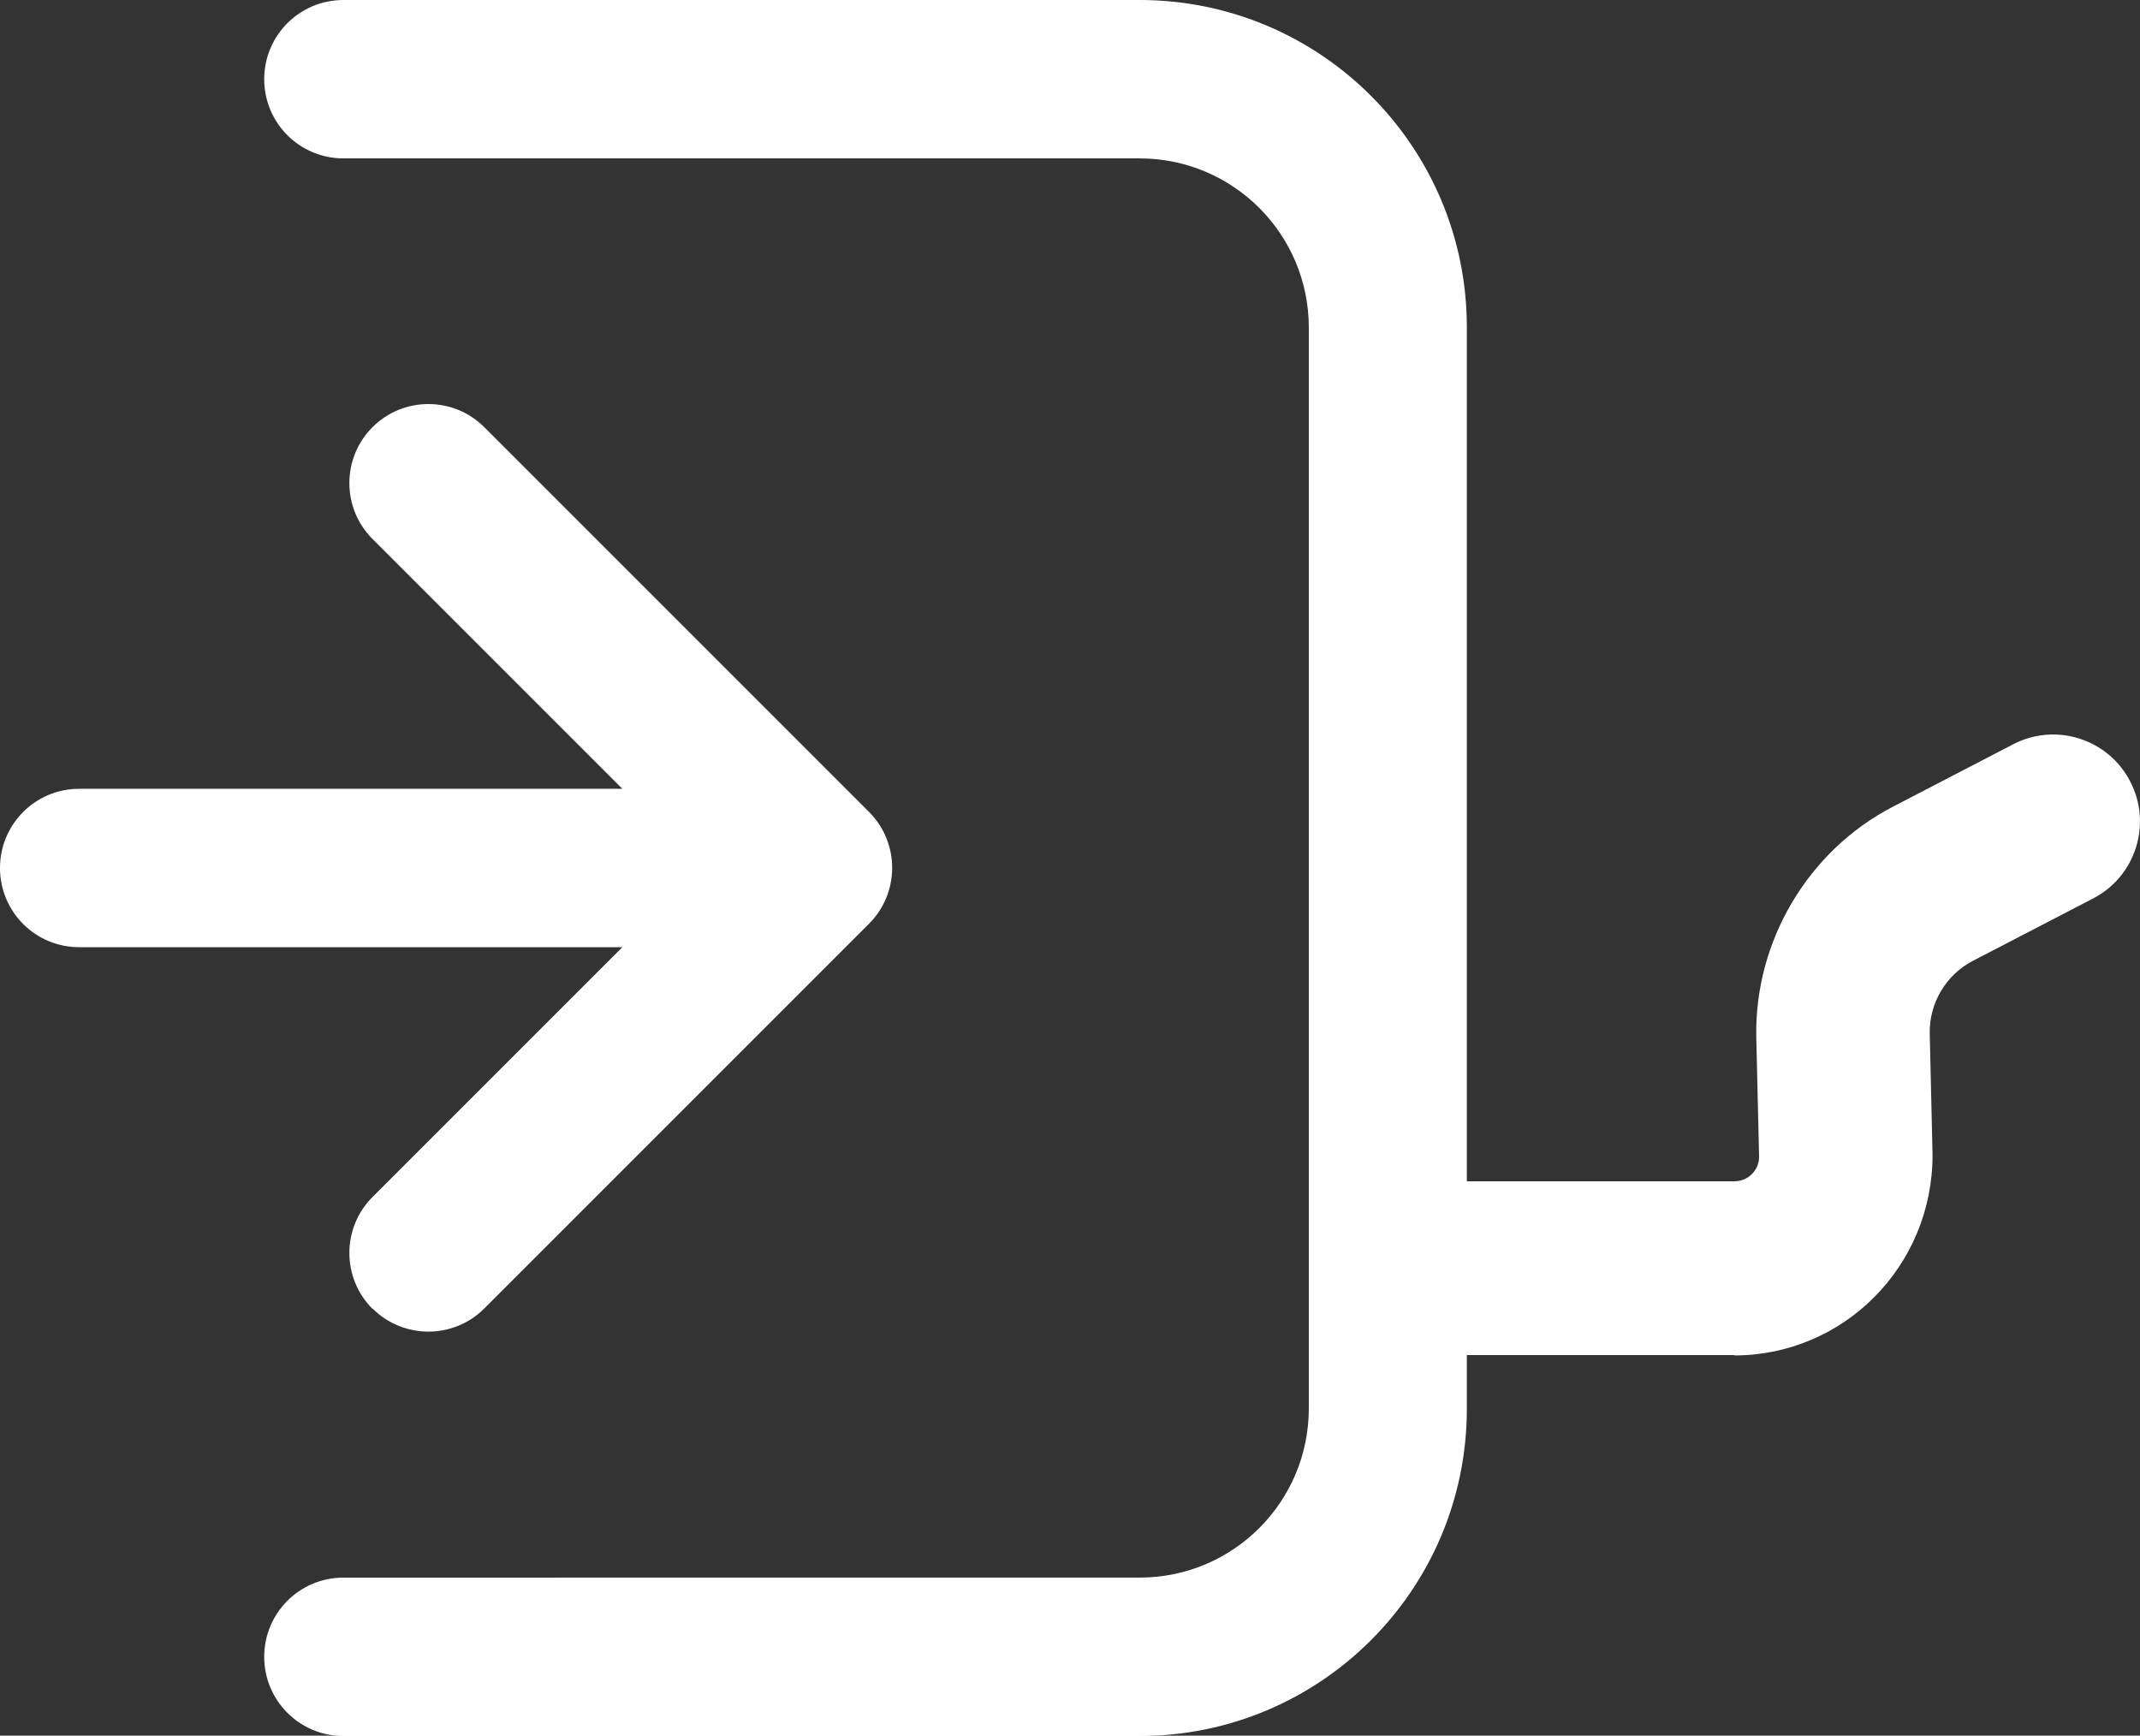
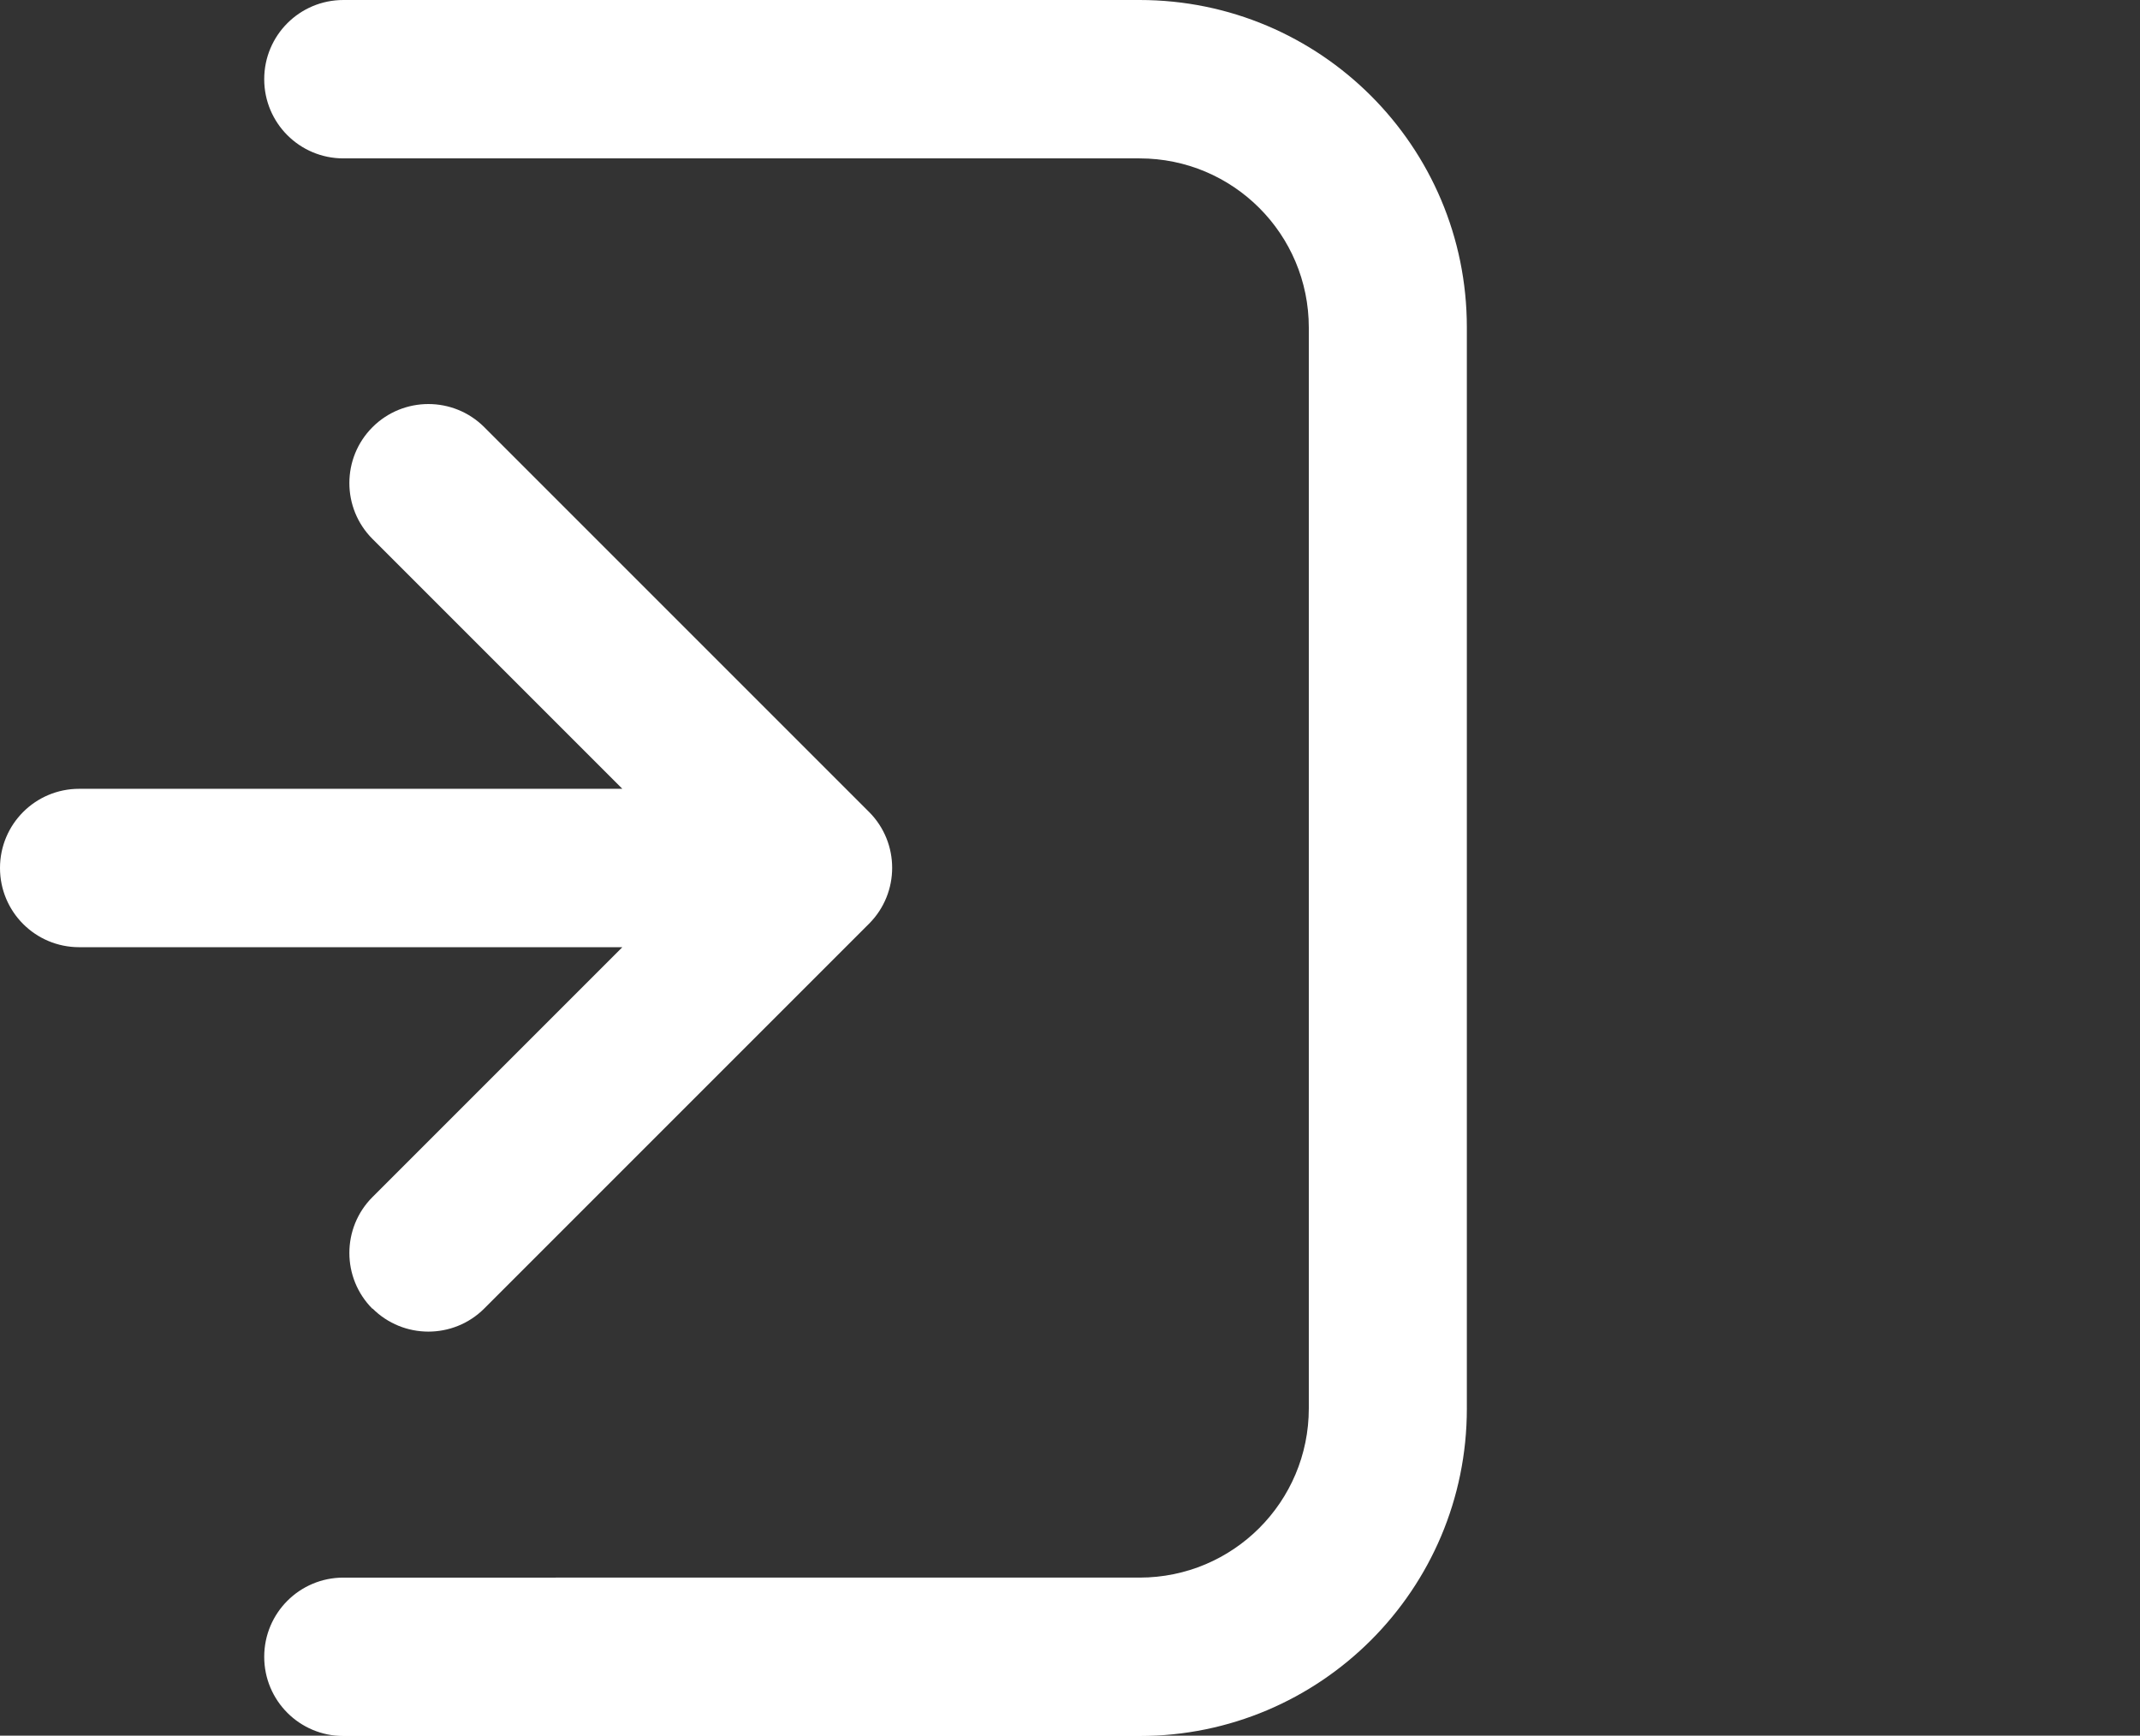
<svg xmlns="http://www.w3.org/2000/svg" id="_レイヤー_2" viewBox="0 0 61.07 49.53">
  <rect x="0" y="0" width="61.07" height="49.53" fill="#333333" stroke="none" />
  <defs>
    <style>.cls-1{fill:#fff;}</style>
  </defs>
  <g id="_レイヤー_1-2">
    <path class="cls-1" d="M32.52,0H9.8c-1.25,0-2.26,1.01-2.26,2.26h0c0,1.25,1.01,2.26,2.26,2.26h22.72c2.67,0,4.83,2.16,4.83,4.83v30.84c0,2.67-2.16,4.83-4.83,4.83H9.8c-1.25,0-2.26,1.01-2.26,2.26h0c0,1.25,1.01,2.26,2.26,2.26h22.72c5.16,0,9.34-4.18,9.34-9.34V9.34c0-5.16-4.18-9.34-9.34-9.34Z" />
    <path class="cls-1" d="M10.63,37.34h0c.88.88,2.31.88,3.19,0l10.98-10.98c.88-.88.88-2.31,0-3.19l-10.98-10.98c-.88-.88-2.31-.88-3.19,0h0c-.88.88-.88,2.31,0,3.19l7.13,7.13H2.26c-1.25,0-2.26,1.01-2.26,2.26h0c0,1.25,1.01,2.26,2.26,2.26h15.5s-7.13,7.13-7.13,7.13c-.88.88-.88,2.31,0,3.19Z" />
-     <path class="cls-1" d="M49.5,38.67h-7.92c-1.37,0-2.48-1.11-2.48-2.48s1.11-2.48,2.48-2.48h7.92c.38,0,.7-.31.7-.7l-.08-3.4c-.06-2.74,1.47-5.33,3.9-6.59l3.43-1.78c1.21-.63,2.71-.16,3.34,1.06.63,1.21.16,2.71-1.06,3.34l-3.43,1.78c-.77.4-1.25,1.21-1.23,2.08l.08,3.46c0,3.18-2.54,5.72-5.66,5.72Z" />
  </g>
</svg>